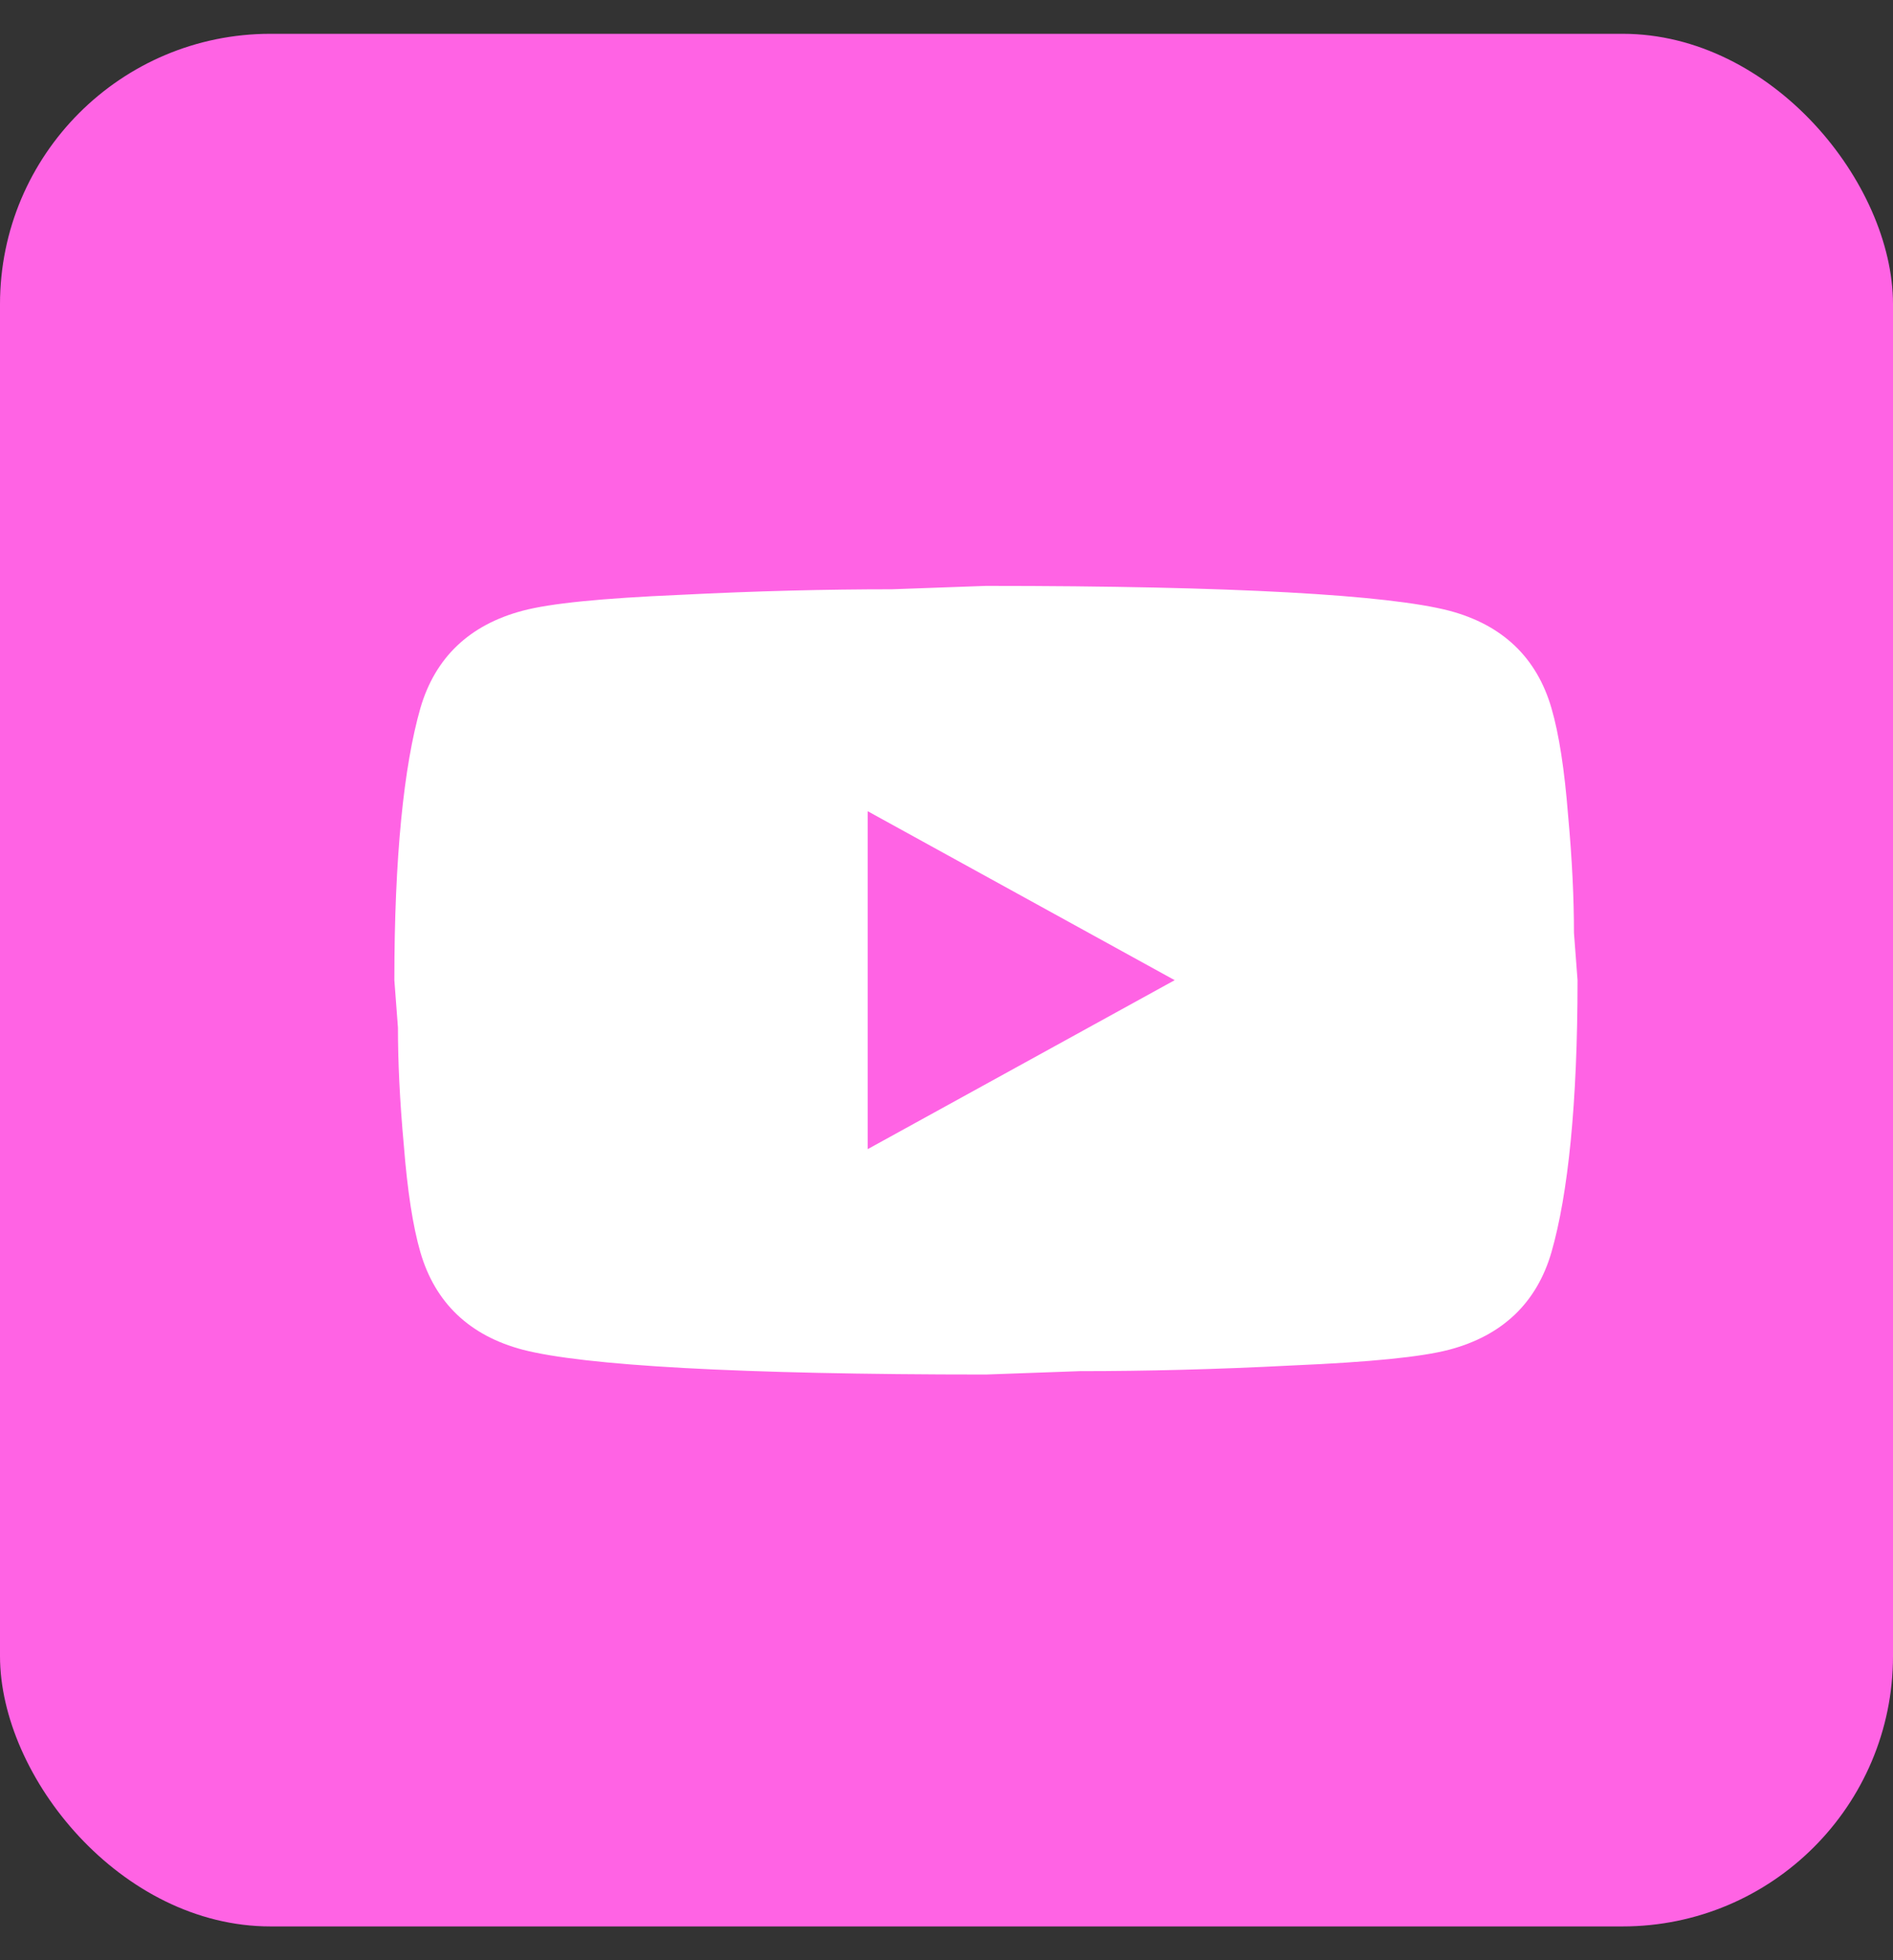
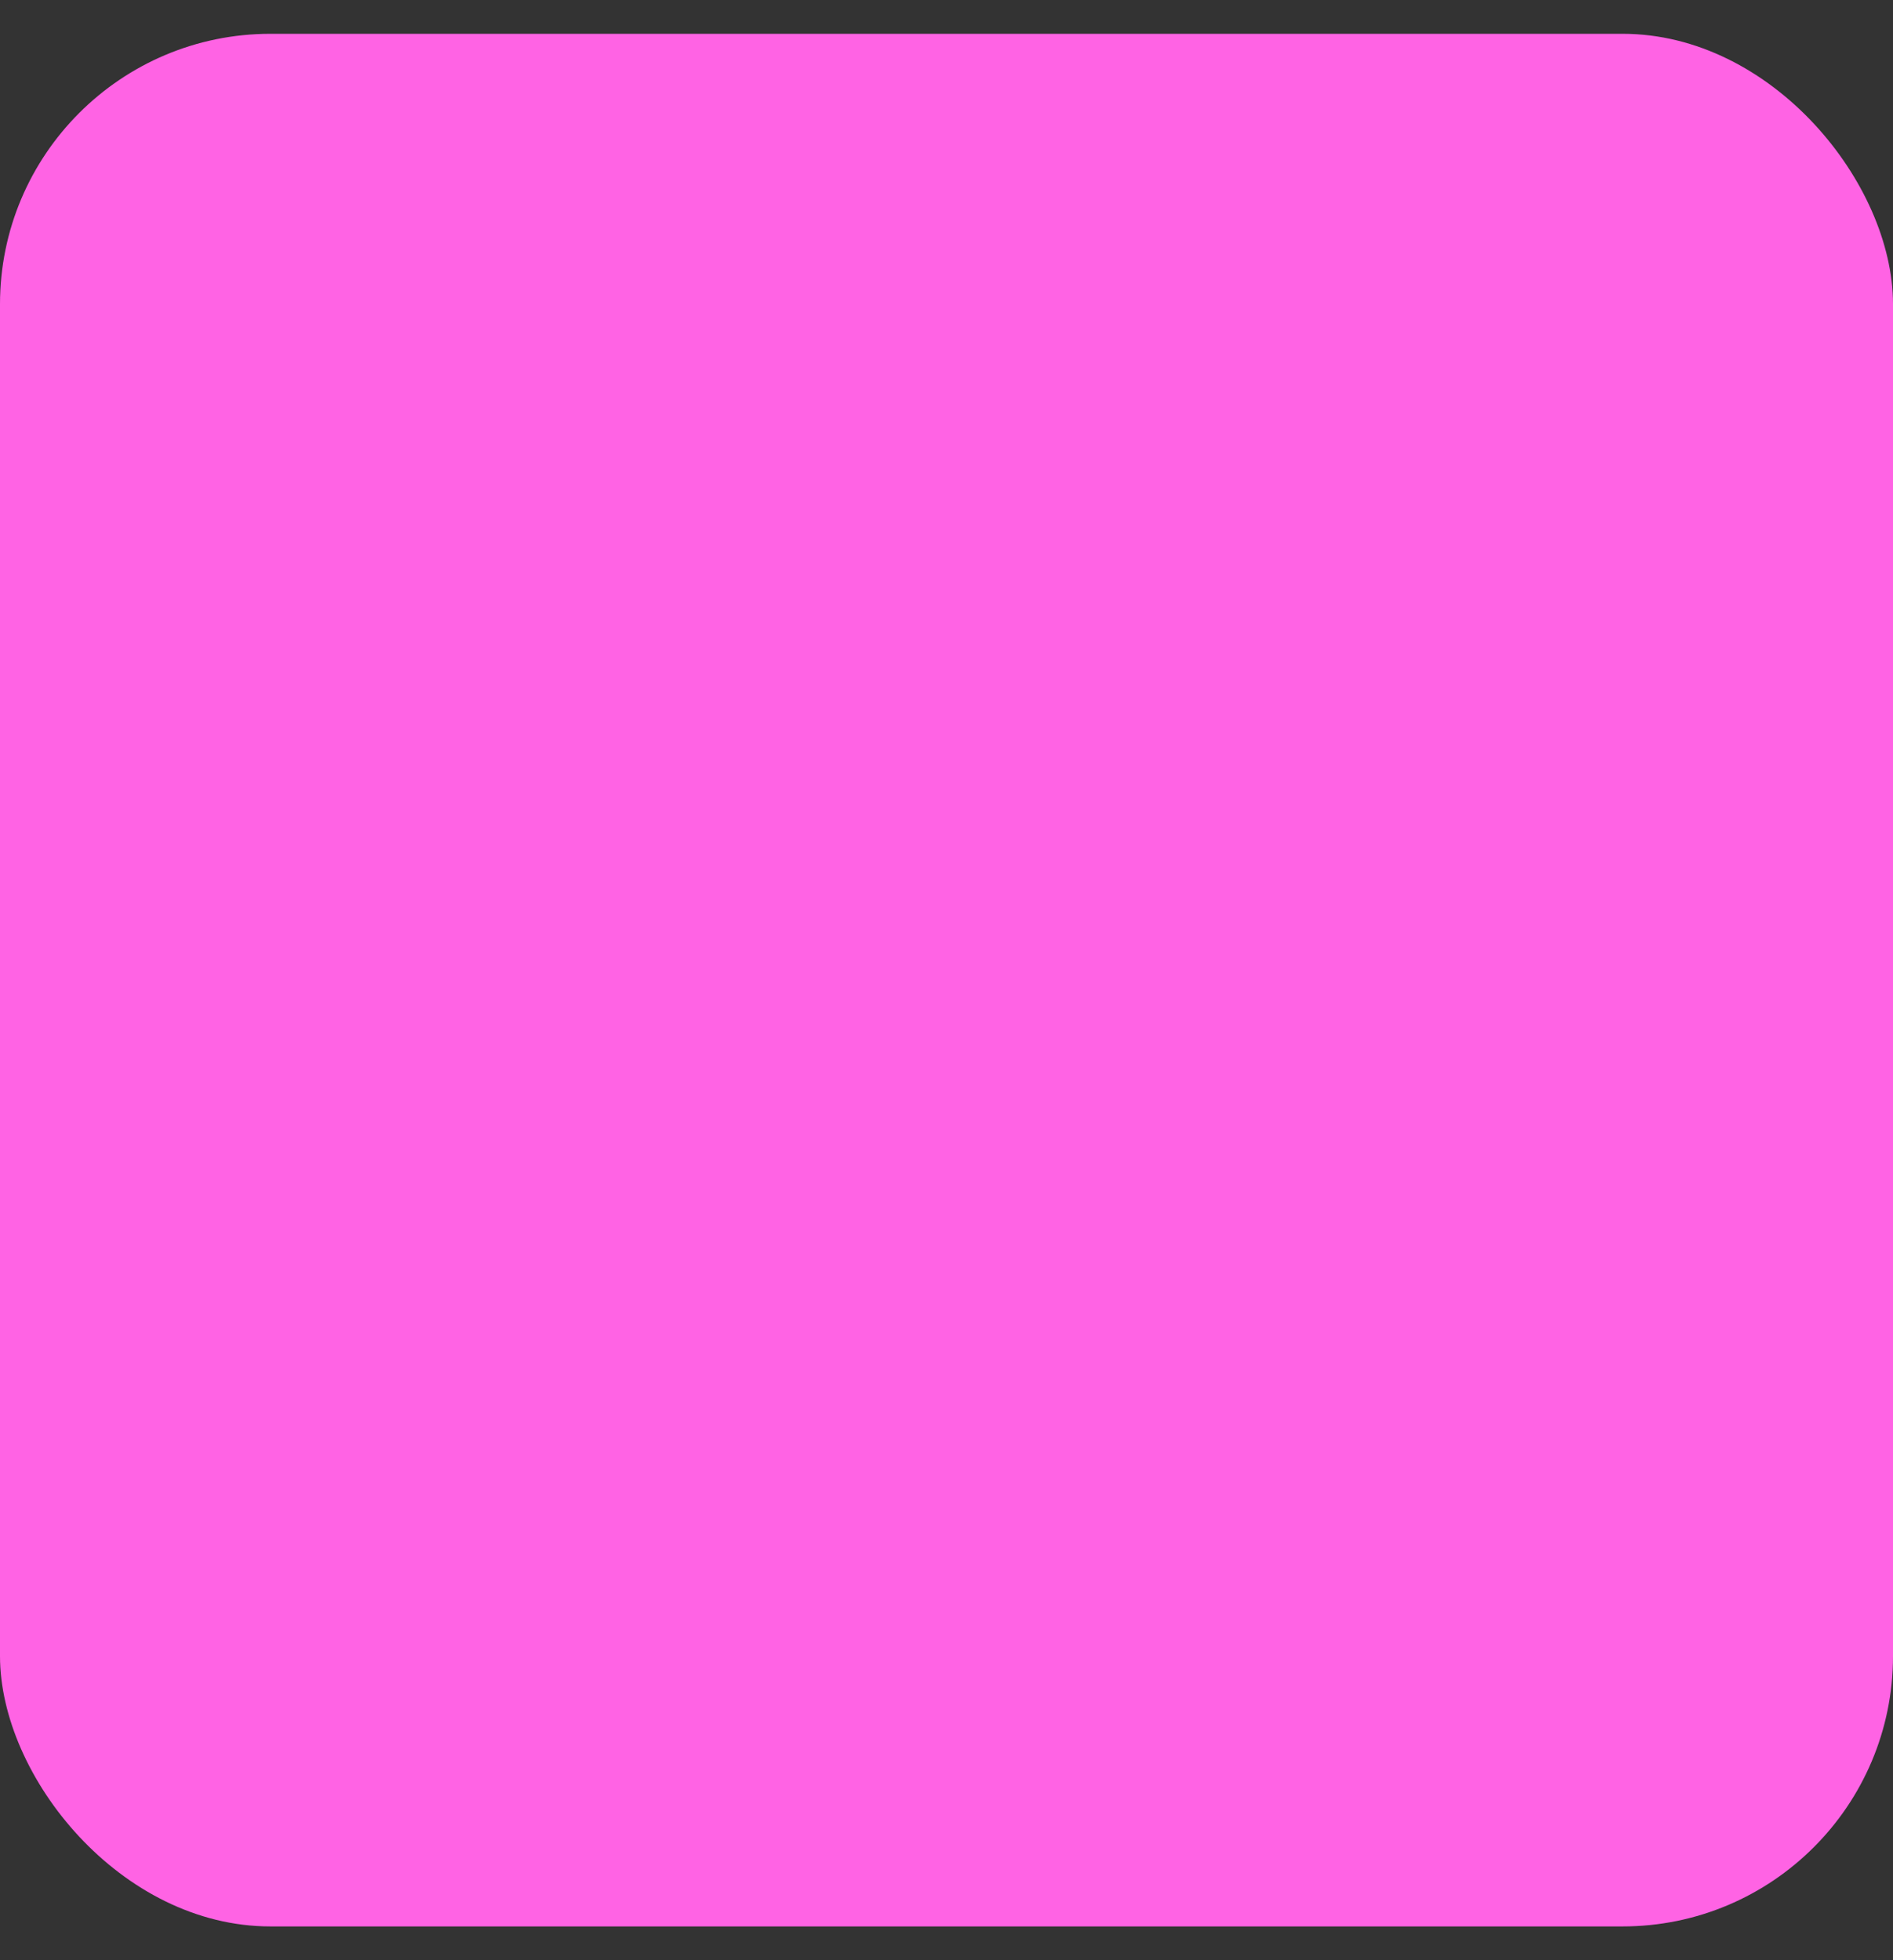
<svg xmlns="http://www.w3.org/2000/svg" width="28" height="29" viewBox="0 0 28 29" fill="none">
  <rect x="0" y="0" width="28" height="29" fill="#333333" stroke="none" />
  <rect y="0.5" width="28" height="28" rx="4" fill="#FF63E4" />
-   <path d="M12.834 17.001L17.375 14.501L12.834 12.001V17.001ZM22.948 10.476C23.062 10.868 23.141 11.393 23.194 12.06C23.255 12.726 23.281 13.301 23.281 13.801L23.334 14.501C23.334 16.326 23.194 17.668 22.948 18.526C22.73 19.276 22.222 19.76 21.435 19.968C21.023 20.076 20.271 20.151 19.116 20.201C17.979 20.26 16.937 20.285 15.975 20.285L14.584 20.335C10.917 20.335 8.633 20.201 7.732 19.968C6.945 19.76 6.437 19.276 6.218 18.526C6.105 18.135 6.026 17.61 5.973 16.943C5.912 16.276 5.886 15.701 5.886 15.201L5.833 14.501C5.833 12.676 5.973 11.335 6.218 10.476C6.437 9.726 6.945 9.243 7.732 9.035C8.143 8.926 8.896 8.851 10.051 8.801C11.188 8.743 12.23 8.718 13.192 8.718L14.584 8.668C18.25 8.668 20.534 8.801 21.435 9.035C22.222 9.243 22.73 9.726 22.948 10.476Z" fill="white" />
</svg>